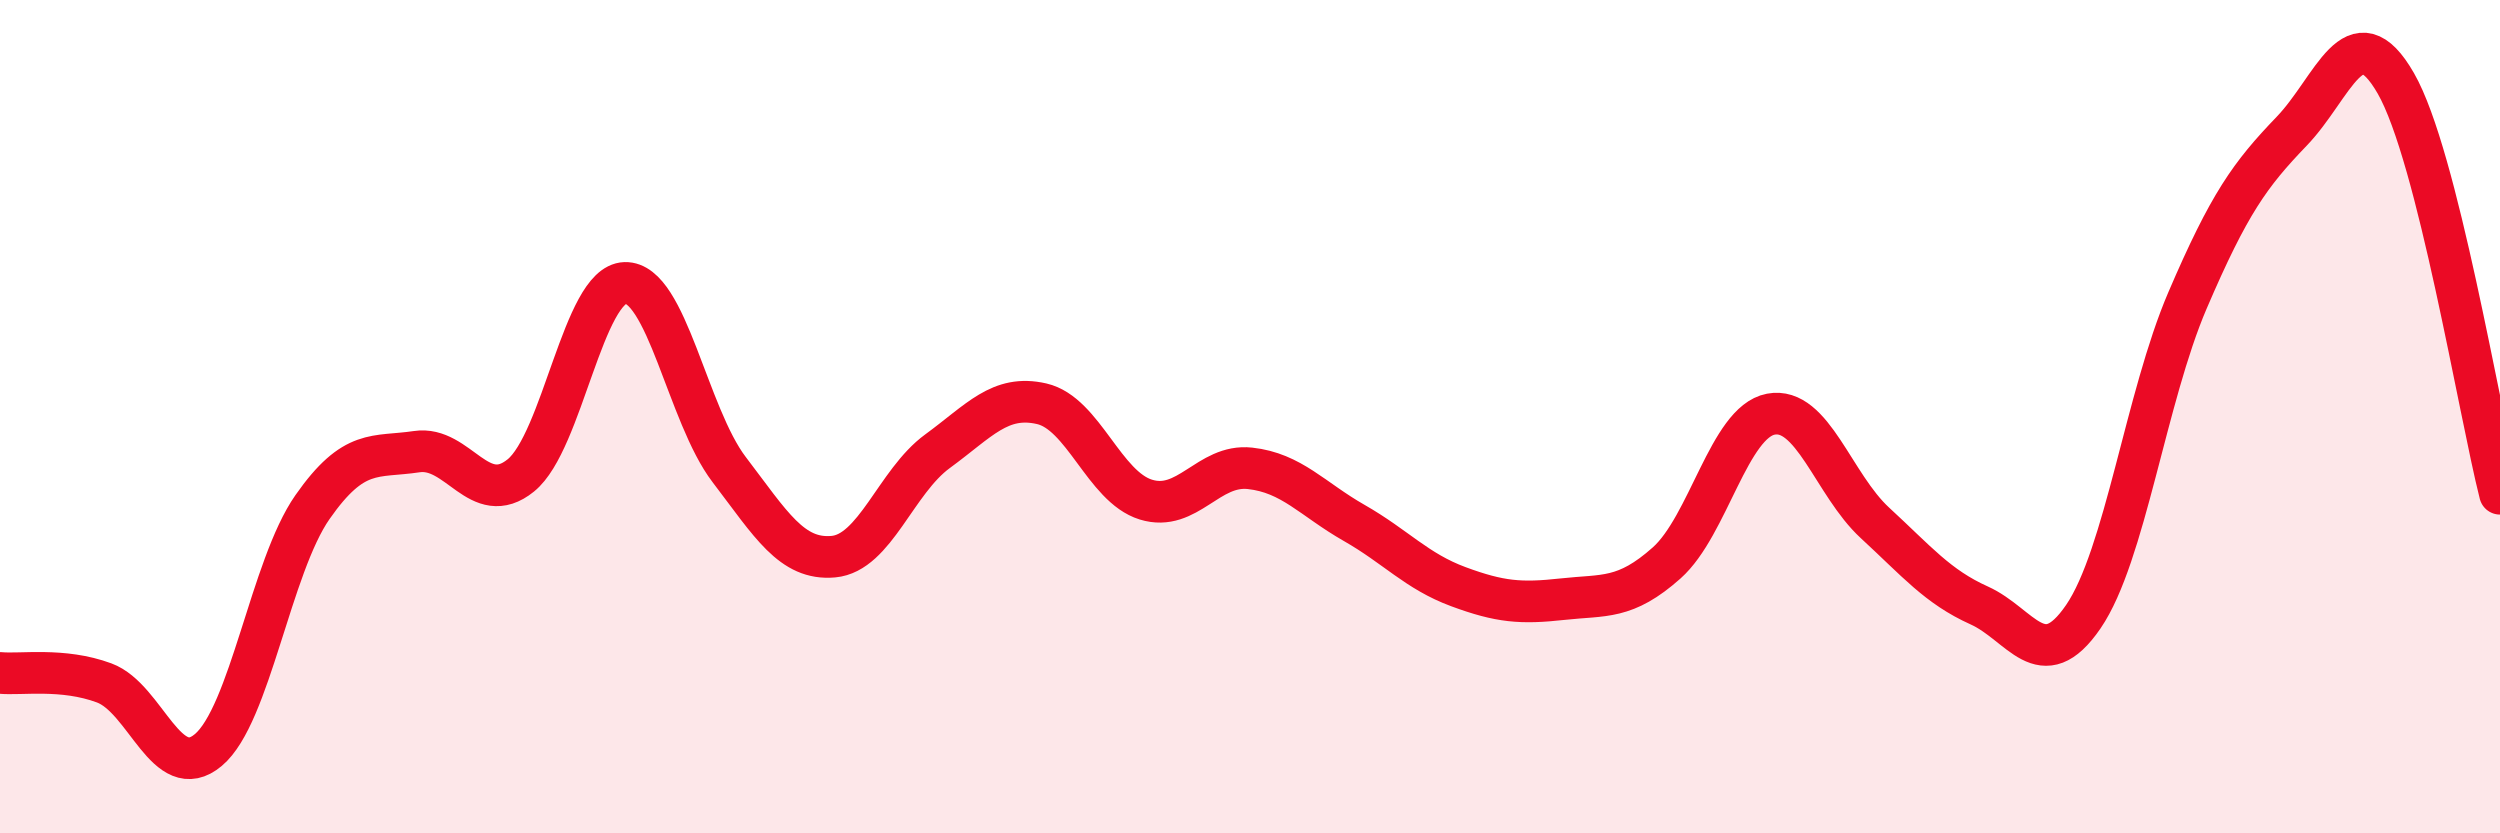
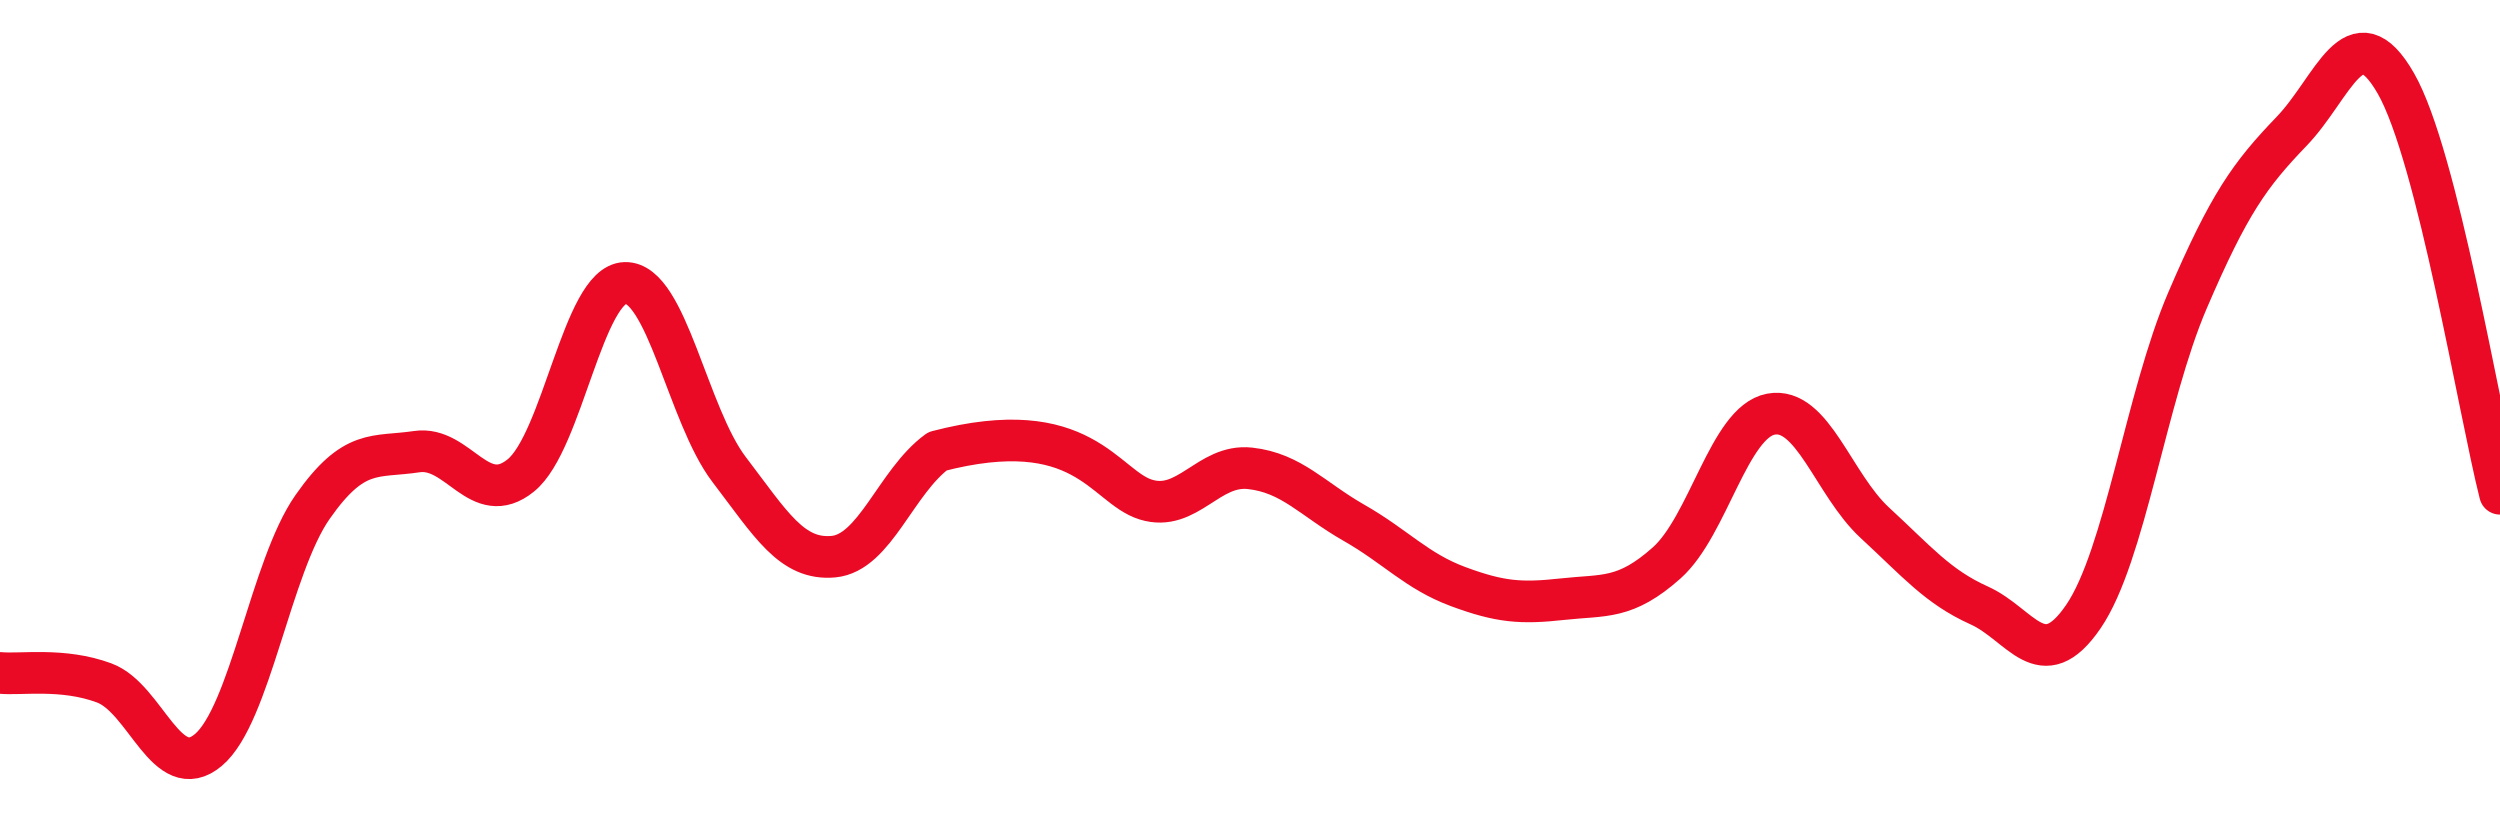
<svg xmlns="http://www.w3.org/2000/svg" width="60" height="20" viewBox="0 0 60 20">
-   <path d="M 0,16.15 C 0.5,16.2 1.5,16.02 2.5,16.39 C 3.5,16.76 4,18.84 5,18 C 6,17.16 6.5,13.6 7.5,12.17 C 8.5,10.74 9,10.99 10,10.84 C 11,10.69 11.5,12.22 12.5,11.41 C 13.5,10.6 14,6.82 15,6.79 C 16,6.76 16.5,9.96 17.5,11.27 C 18.5,12.58 19,13.45 20,13.36 C 21,13.27 21.5,11.56 22.5,10.83 C 23.5,10.1 24,9.46 25,9.69 C 26,9.92 26.5,11.68 27.5,11.99 C 28.5,12.3 29,11.13 30,11.24 C 31,11.35 31.5,11.98 32.5,12.55 C 33.5,13.12 34,13.71 35,14.08 C 36,14.45 36.5,14.49 37.5,14.38 C 38.5,14.27 39,14.4 40,13.51 C 41,12.62 41.5,10.13 42.5,9.94 C 43.5,9.75 44,11.63 45,12.55 C 46,13.47 46.5,14.08 47.5,14.53 C 48.5,14.98 49,16.26 50,14.8 C 51,13.34 51.5,9.54 52.5,7.21 C 53.5,4.88 54,4.19 55,3.15 C 56,2.11 56.5,0.26 57.5,2 C 58.5,3.74 59.5,9.88 60,11.85L60 20L0 20Z" fill="#EB0A25" opacity="0.1" stroke-linecap="round" stroke-linejoin="round" />
-   <path d="M 0,16.15 C 0.5,16.2 1.5,16.02 2.5,16.39 C 3.5,16.76 4,18.84 5,18 C 6,17.16 6.5,13.6 7.5,12.17 C 8.5,10.74 9,10.99 10,10.84 C 11,10.69 11.5,12.22 12.5,11.41 C 13.5,10.6 14,6.82 15,6.79 C 16,6.76 16.5,9.96 17.5,11.27 C 18.5,12.58 19,13.45 20,13.36 C 21,13.27 21.5,11.56 22.5,10.83 C 23.5,10.1 24,9.46 25,9.69 C 26,9.92 26.5,11.68 27.5,11.99 C 28.5,12.3 29,11.13 30,11.24 C 31,11.35 31.5,11.98 32.5,12.55 C 33.5,13.12 34,13.71 35,14.08 C 36,14.45 36.5,14.49 37.5,14.38 C 38.5,14.27 39,14.4 40,13.51 C 41,12.62 41.5,10.13 42.5,9.94 C 43.5,9.75 44,11.63 45,12.55 C 46,13.47 46.5,14.08 47.5,14.53 C 48.5,14.98 49,16.26 50,14.8 C 51,13.34 51.5,9.54 52.5,7.21 C 53.5,4.88 54,4.19 55,3.15 C 56,2.11 56.5,0.26 57.5,2 C 58.5,3.74 59.5,9.88 60,11.85" stroke="#EB0A25" stroke-width="1" fill="none" stroke-linecap="round" stroke-linejoin="round" />
+   <path d="M 0,16.15 C 0.5,16.2 1.5,16.02 2.5,16.39 C 3.5,16.76 4,18.84 5,18 C 6,17.16 6.5,13.6 7.5,12.17 C 8.5,10.74 9,10.99 10,10.84 C 11,10.69 11.5,12.22 12.5,11.41 C 13.5,10.6 14,6.82 15,6.79 C 16,6.76 16.5,9.96 17.5,11.27 C 18.5,12.58 19,13.45 20,13.36 C 21,13.27 21.5,11.56 22.5,10.83 C 26,9.92 26.5,11.68 27.5,11.99 C 28.5,12.3 29,11.13 30,11.24 C 31,11.35 31.5,11.98 32.5,12.55 C 33.5,13.12 34,13.71 35,14.08 C 36,14.45 36.5,14.49 37.5,14.38 C 38.5,14.27 39,14.4 40,13.51 C 41,12.62 41.5,10.13 42.5,9.94 C 43.5,9.75 44,11.63 45,12.55 C 46,13.47 46.5,14.08 47.5,14.53 C 48.5,14.98 49,16.26 50,14.8 C 51,13.34 51.5,9.54 52.5,7.21 C 53.5,4.88 54,4.19 55,3.15 C 56,2.11 56.5,0.26 57.5,2 C 58.5,3.74 59.5,9.88 60,11.85" stroke="#EB0A25" stroke-width="1" fill="none" stroke-linecap="round" stroke-linejoin="round" />
</svg>